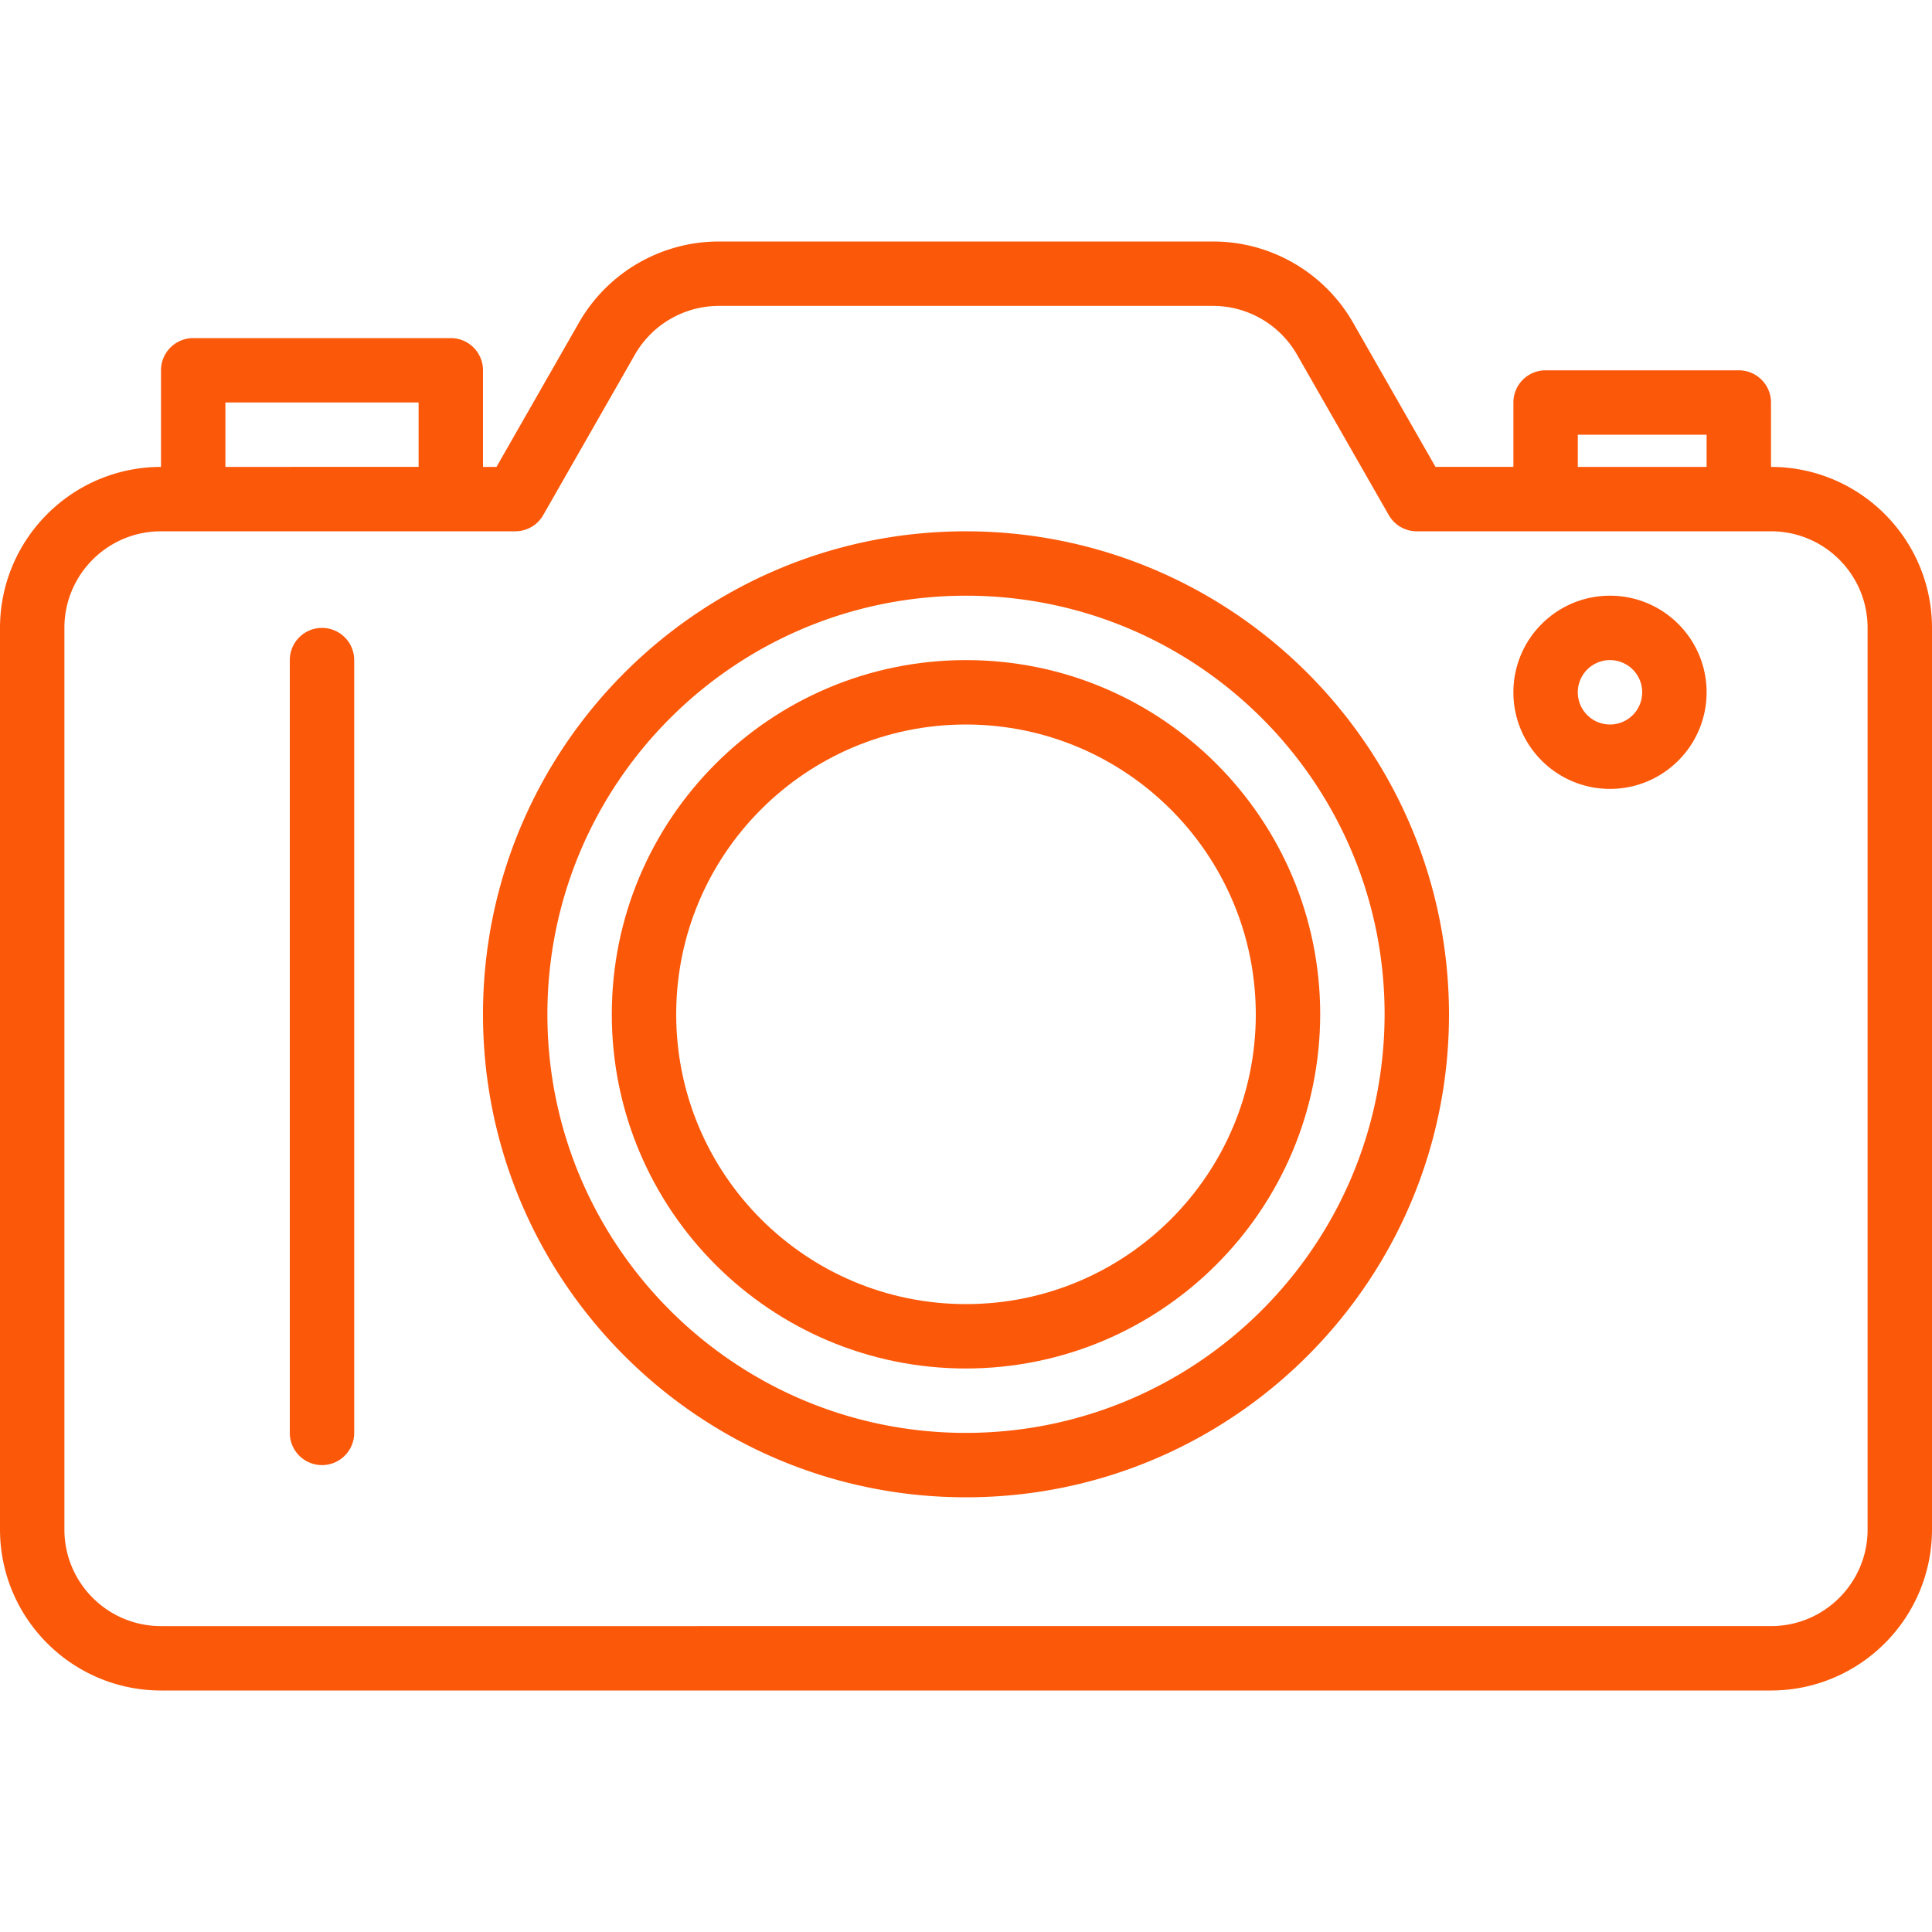
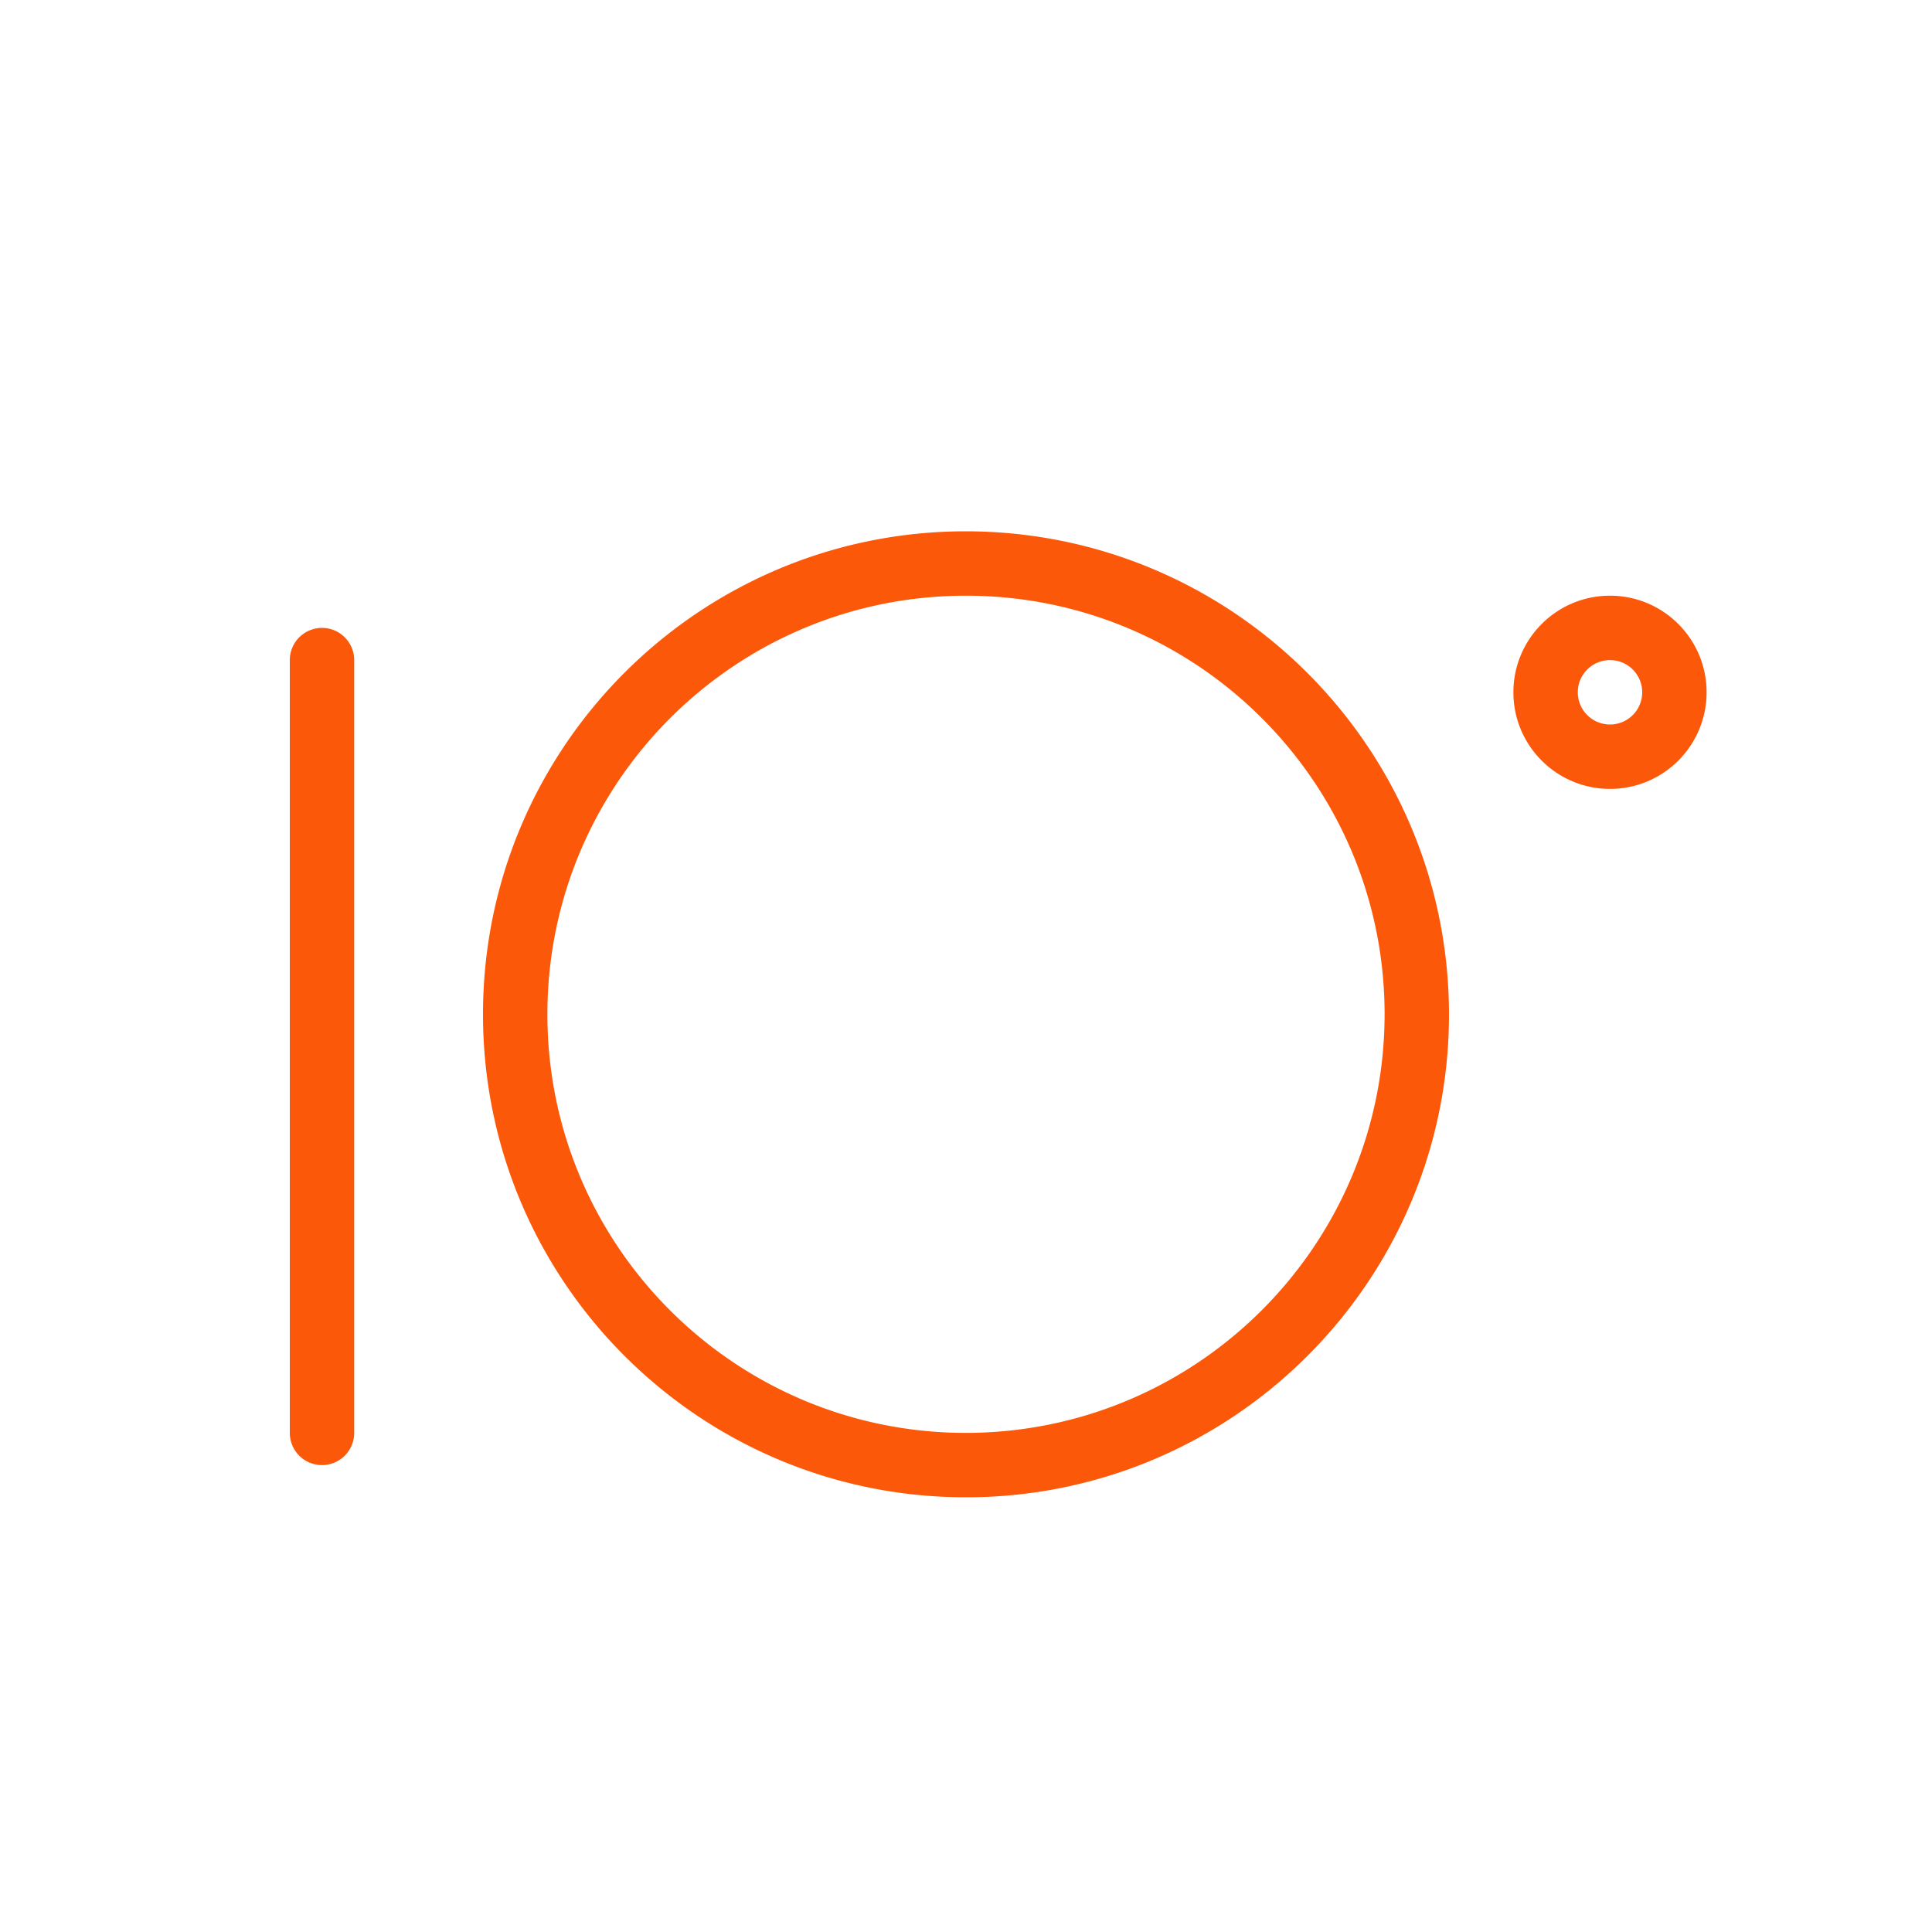
<svg xmlns="http://www.w3.org/2000/svg" version="1.1" width="512" height="512" x="0" y="0" viewBox="0 0 480 480" style="enable-background:new 0 0 512 512" xml:space="preserve" class="">
  <g>
-     <path d="M240 164c-48.601 0-88 39.399-88 88s39.399 88 88 88c48.577-.057 87.943-39.423 88-88 0-48.601-39.399-88-88-88zm0 160c-39.764 0-72-32.236-72-72 0-39.765 32.236-72 72-72 39.744.048 71.952 32.256 72 72 0 39.764-32.235 72-72 72z" fill="#FC5809" opacity="1" data-original="#000000" />
-     <path d="M440 116v-16a8 8 0 0 0-8-8h-48a8 8 0 0 0-8 8v16h-19.352L336.16 80.16A40.08 40.08 0 0 0 301.432 60H178.568a40.08 40.08 0 0 0-34.728 20.16L123.352 116H120V92a8 8 0 0 0-8-8H48a8 8 0 0 0-8 8v24c-22.08.026-39.974 17.92-40 40v224c.026 22.08 17.92 39.974 40 40h400c22.08-.026 39.974-17.92 40-40V156c-.026-22.08-17.92-39.974-40-40zm-48-8h32v8h-32v-8zm-336-8h48v16H56v-16zm408 280c0 13.255-10.745 24-24 24H40c-13.255 0-24-10.745-24-24V156c0-13.255 10.745-24 24-24h88a8 8 0 0 0 6.944-4l22.784-39.872A24.07 24.07 0 0 1 178.568 76h122.864a24.072 24.072 0 0 1 20.8 12.096L345.056 128a8 8 0 0 0 6.944 4h88c13.255 0 24 10.745 24 24v224z" fill="#FC5809" opacity="1" data-original="#000000" />
    <path d="M240 132c-66.274 0-120 53.726-120 120s53.726 120 120 120 120-53.726 120-120c-.075-66.243-53.757-119.925-120-120zm0 224c-57.438 0-104-46.562-104-104s46.562-104 104-104 104 46.562 104 104c-.066 57.41-46.59 103.934-104 104zM80 156a8 8 0 0 0-8 8v192a8 8 0 0 0 16 0V164a8 8 0 0 0-8-8zM400 148c-13.255 0-24 10.745-24 24s10.745 24 24 24 24-10.745 24-24-10.745-24-24-24zm0 32a8 8 0 1 1 0-16 8 8 0 0 1 0 16z" fill="#FC5809" opacity="1" data-original="#000000" />
  </g>
</svg>